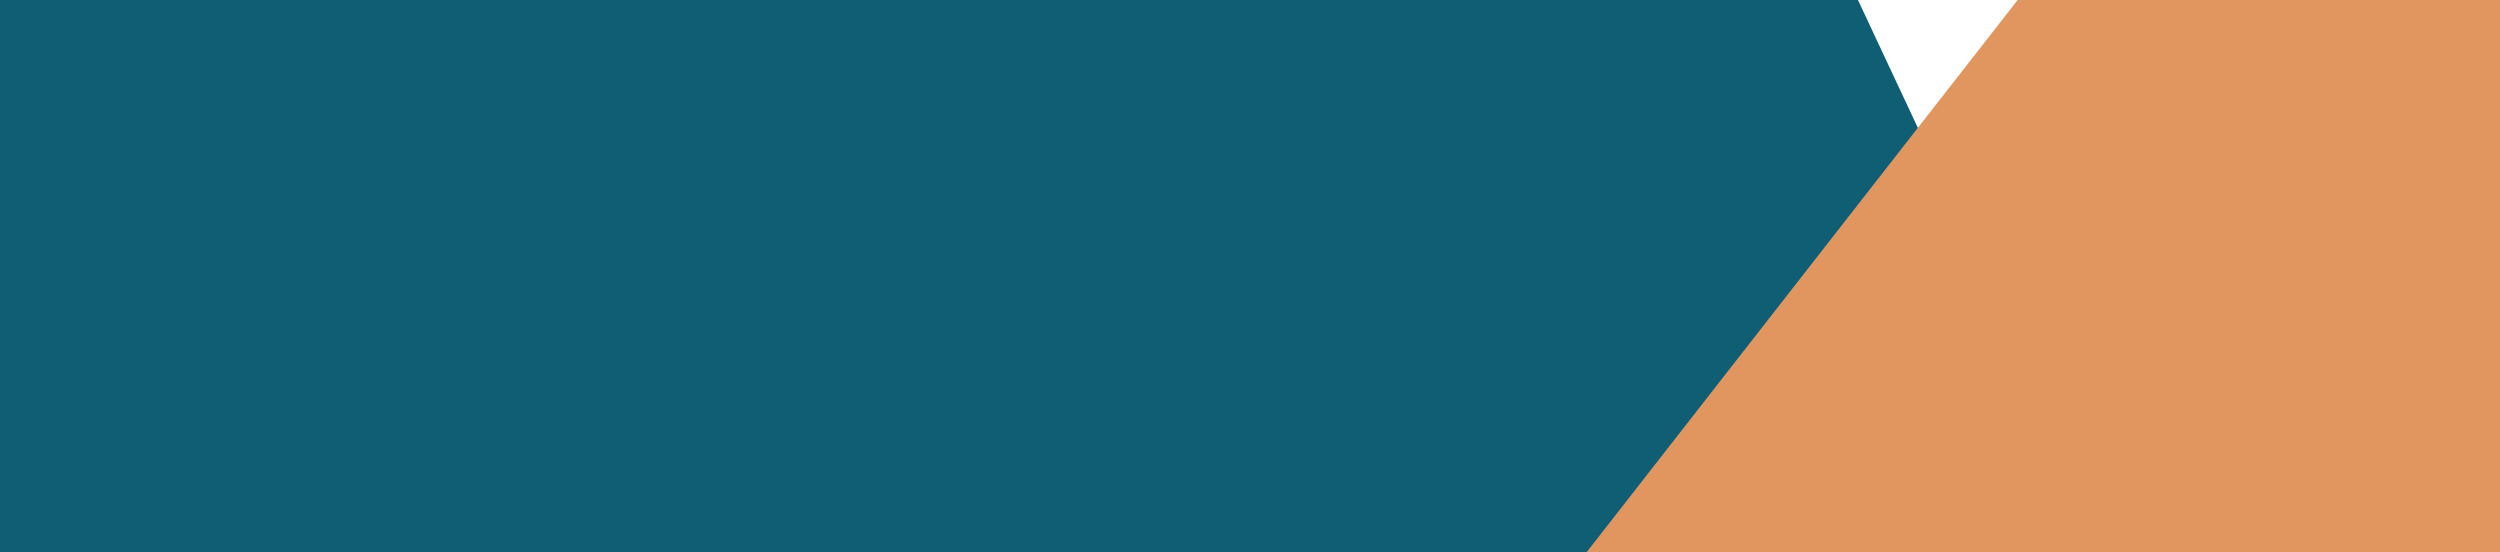
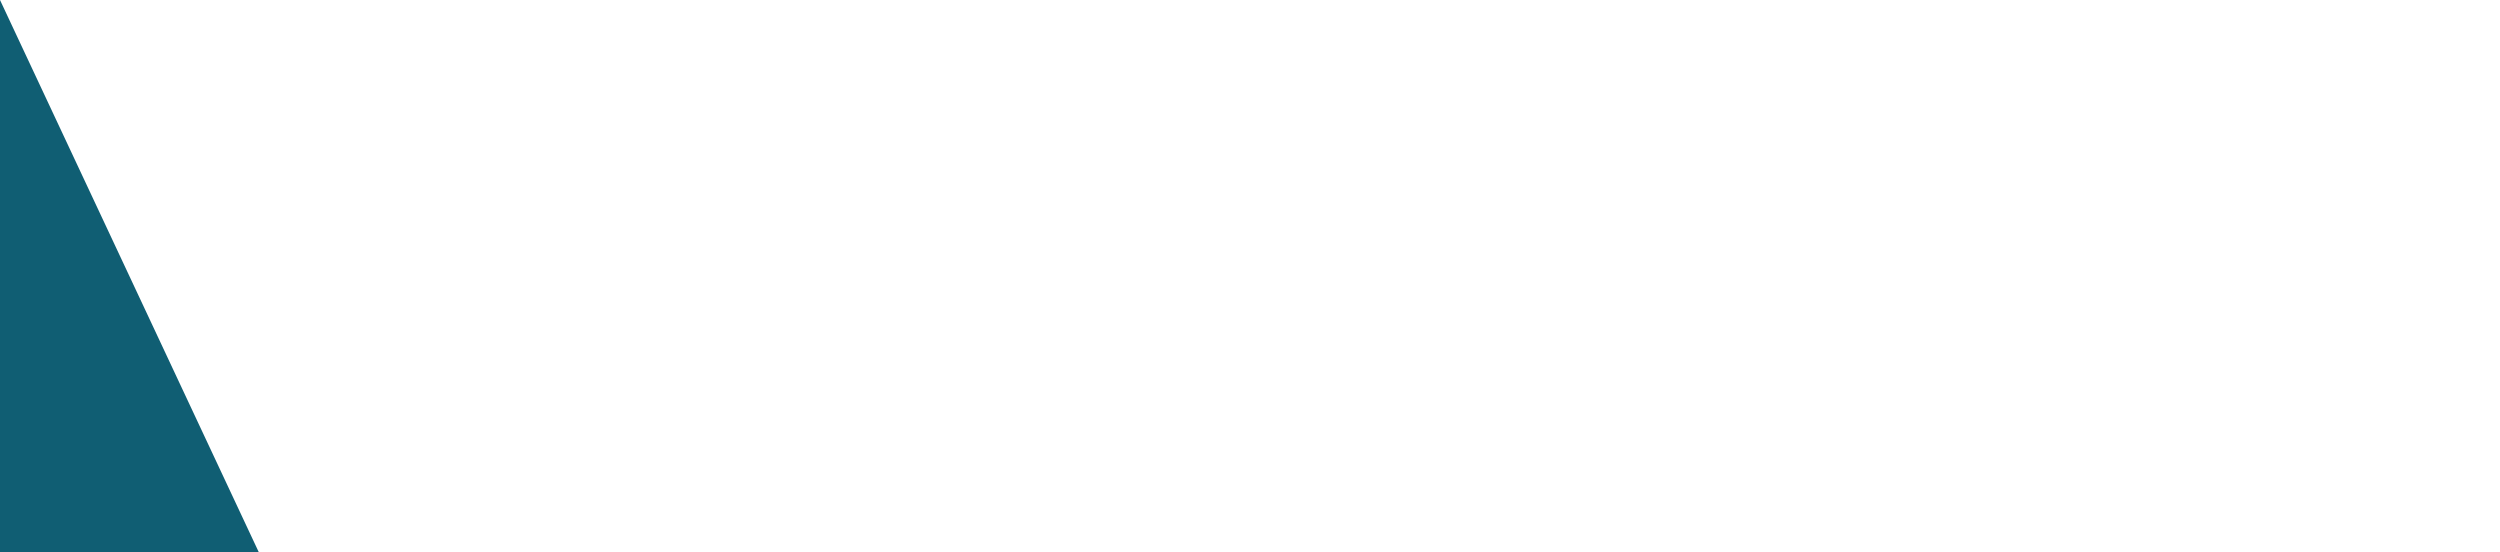
<svg xmlns="http://www.w3.org/2000/svg" width="1923.266" height="425" viewBox="0 0 1923.266 425">
-   <path id="Pfad_12441" data-name="Pfad 12441" d="M0,0H1429.339l199.182,425H0Z" fill="#105e73" />
-   <path id="Pfad_12442" data-name="Pfad 12442" d="M570.266,0H199.182L-132.552,425H570.266Z" transform="translate(1353)" fill="#e2965f" style="mix-blend-mode: multiply;isolation: isolate" />
+   <path id="Pfad_12441" data-name="Pfad 12441" d="M0,0l199.182,425H0Z" fill="#105e73" />
</svg>